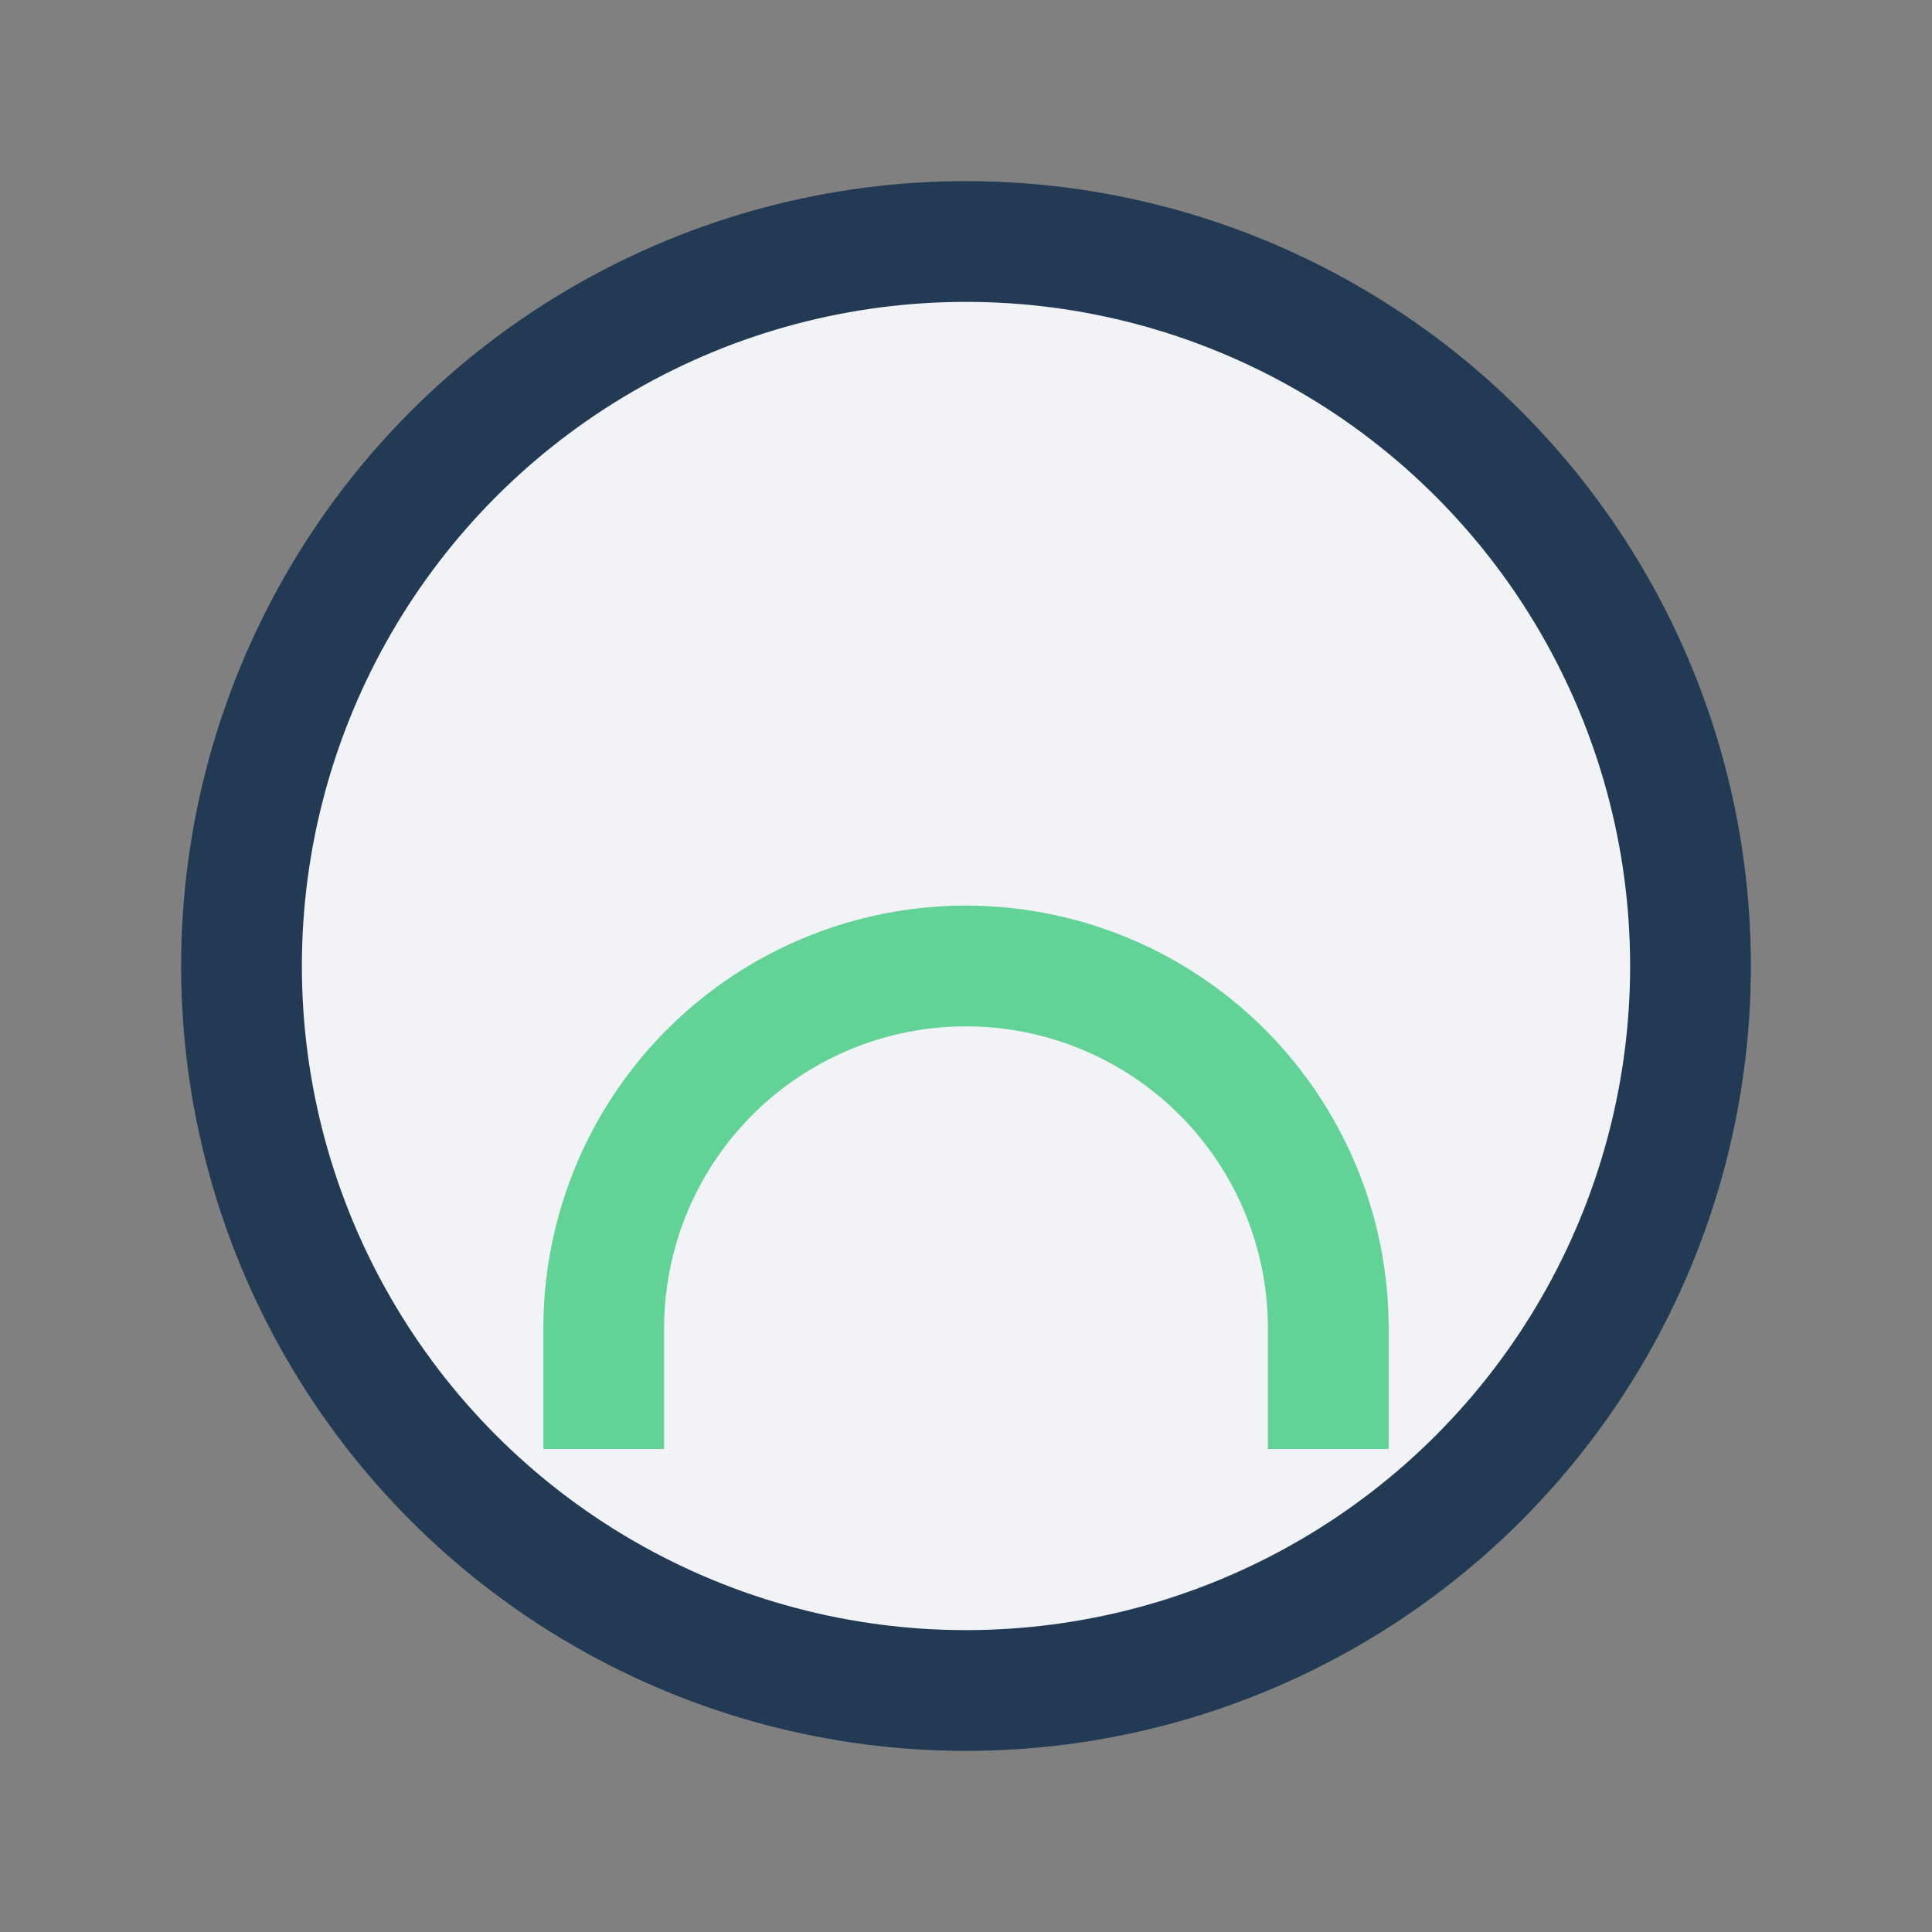
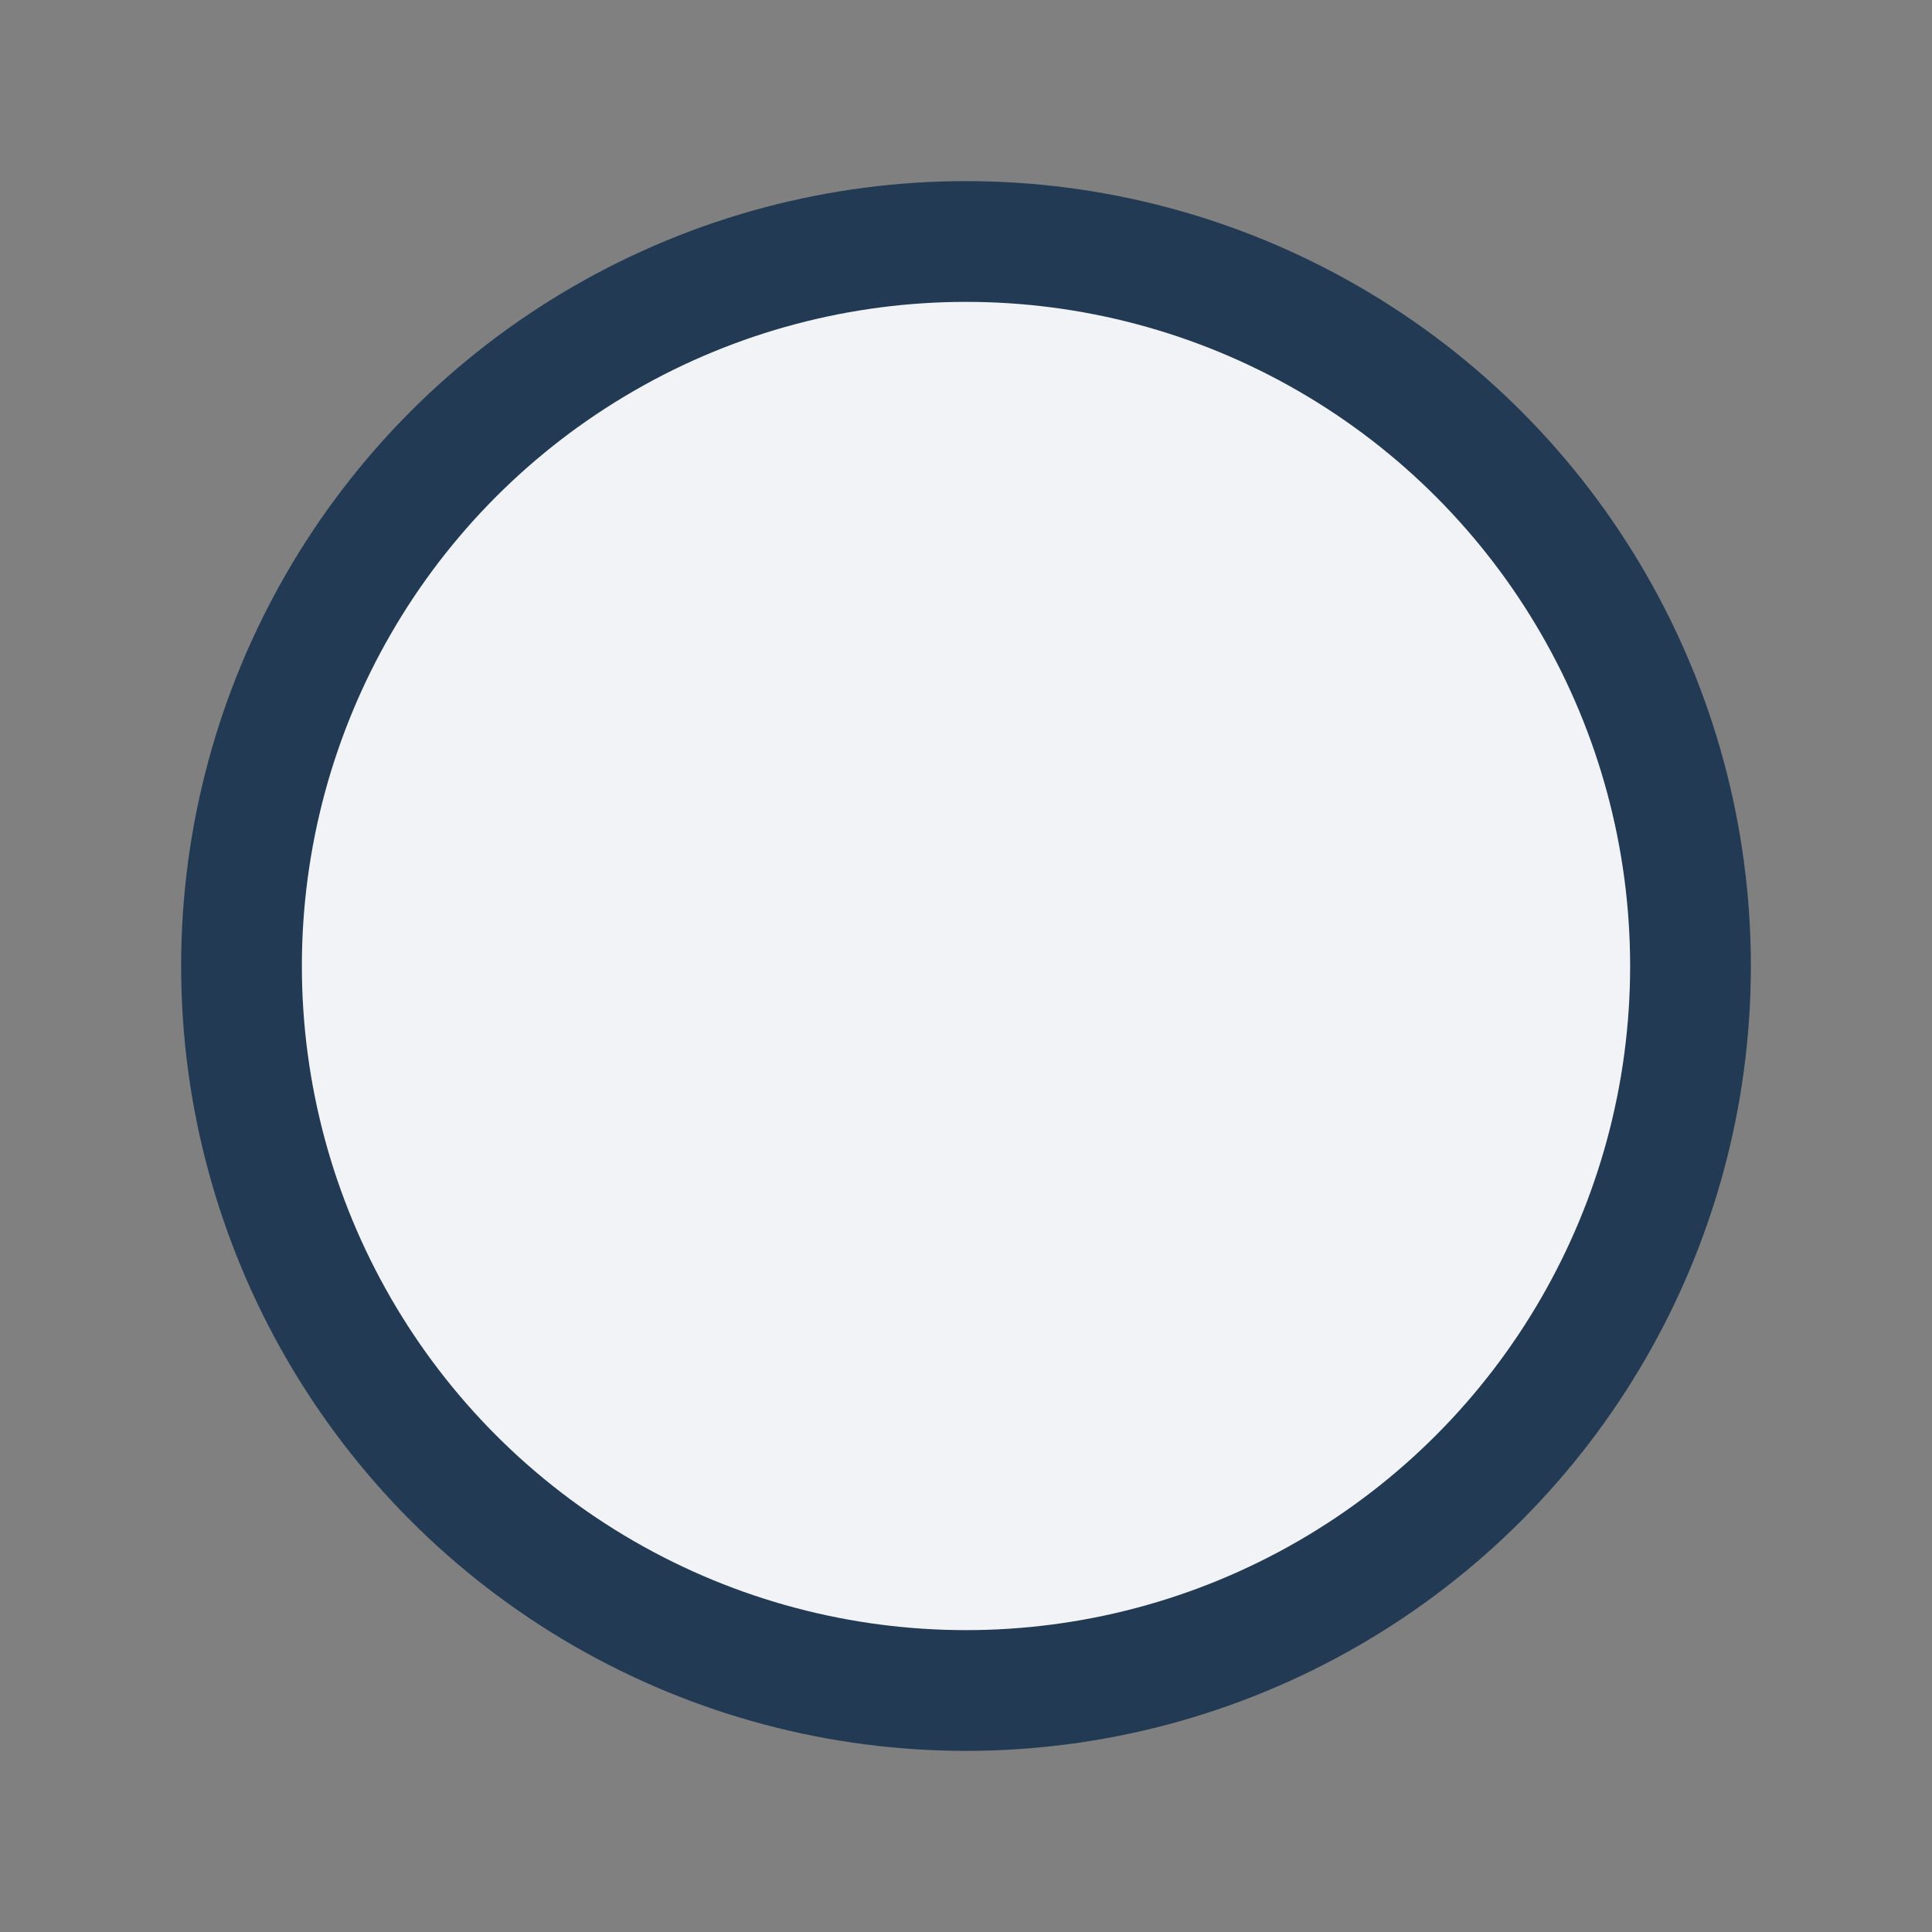
<svg xmlns="http://www.w3.org/2000/svg" width="32" height="32" viewBox="0 0 32 32">
  <rect x="0" y="0" width="32" height="32" fill="#808080" stroke="none" />
  <circle cx="16" cy="16" r="12" fill="#F1F3F7" stroke="#223A53" stroke-width="2" />
-   <path d="M10 24v-2a6 6 0 0 1 12 0v2" stroke="#63D297" stroke-width="2" fill="none" />
</svg>